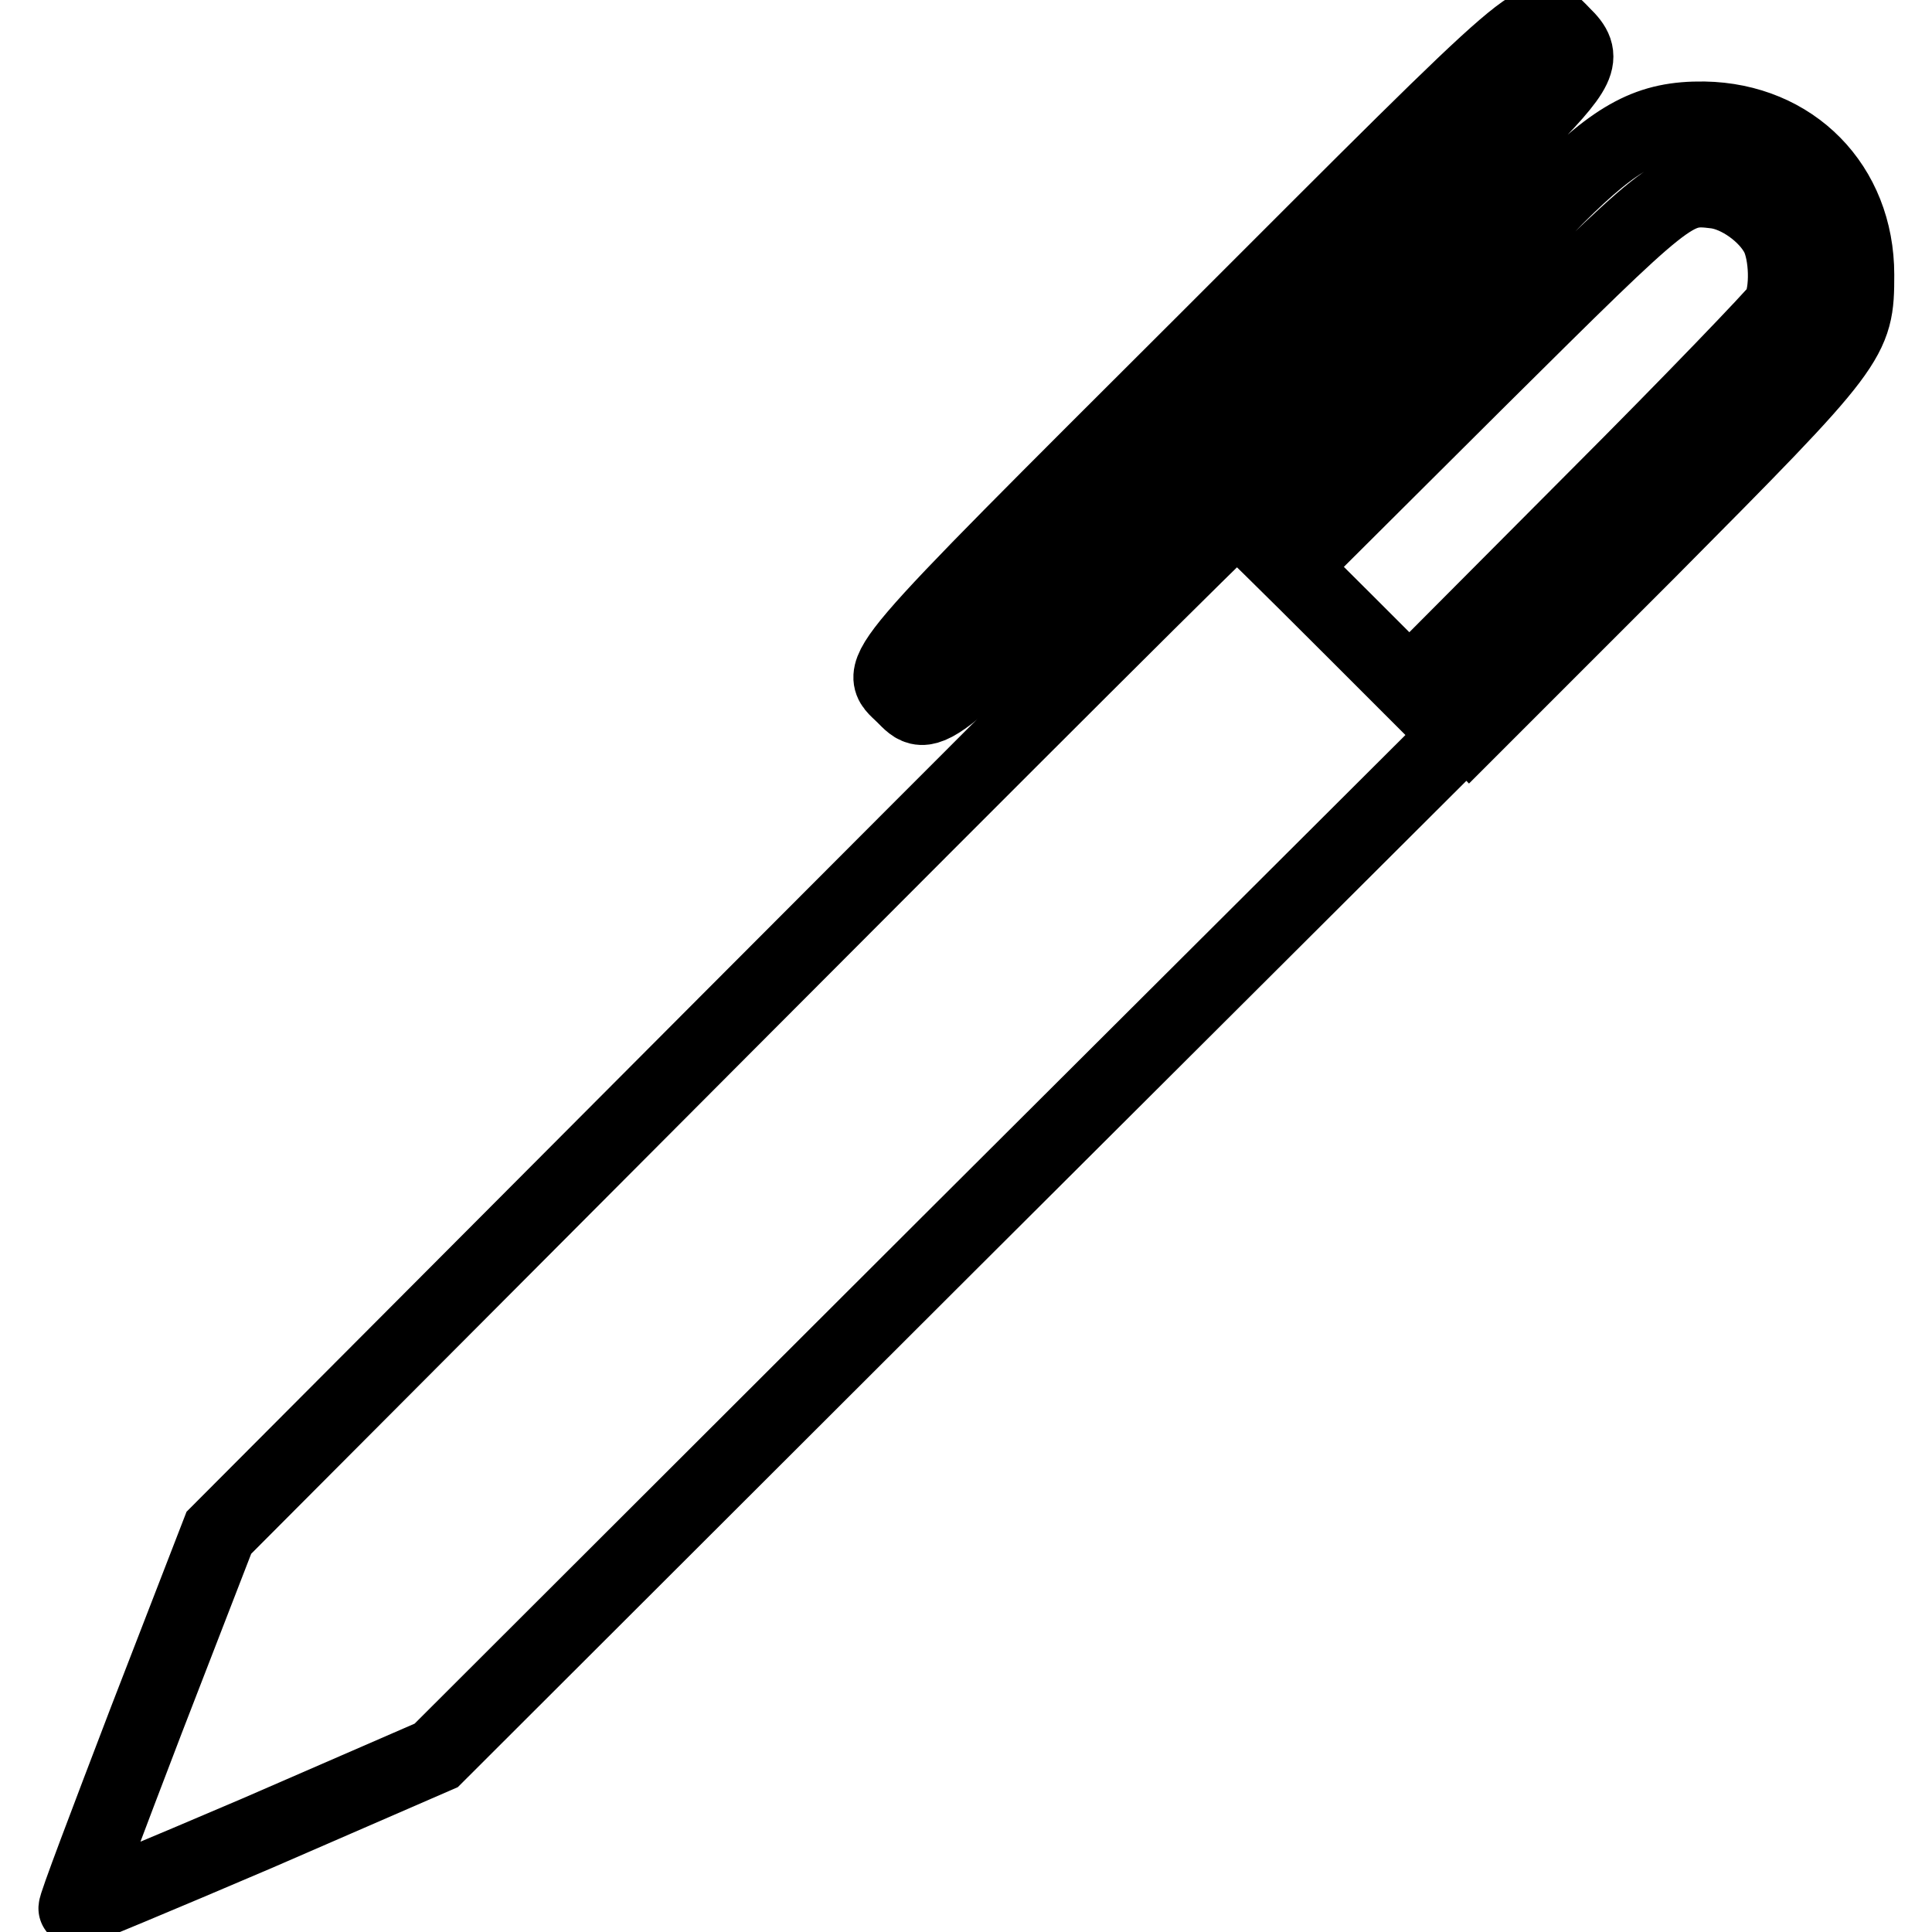
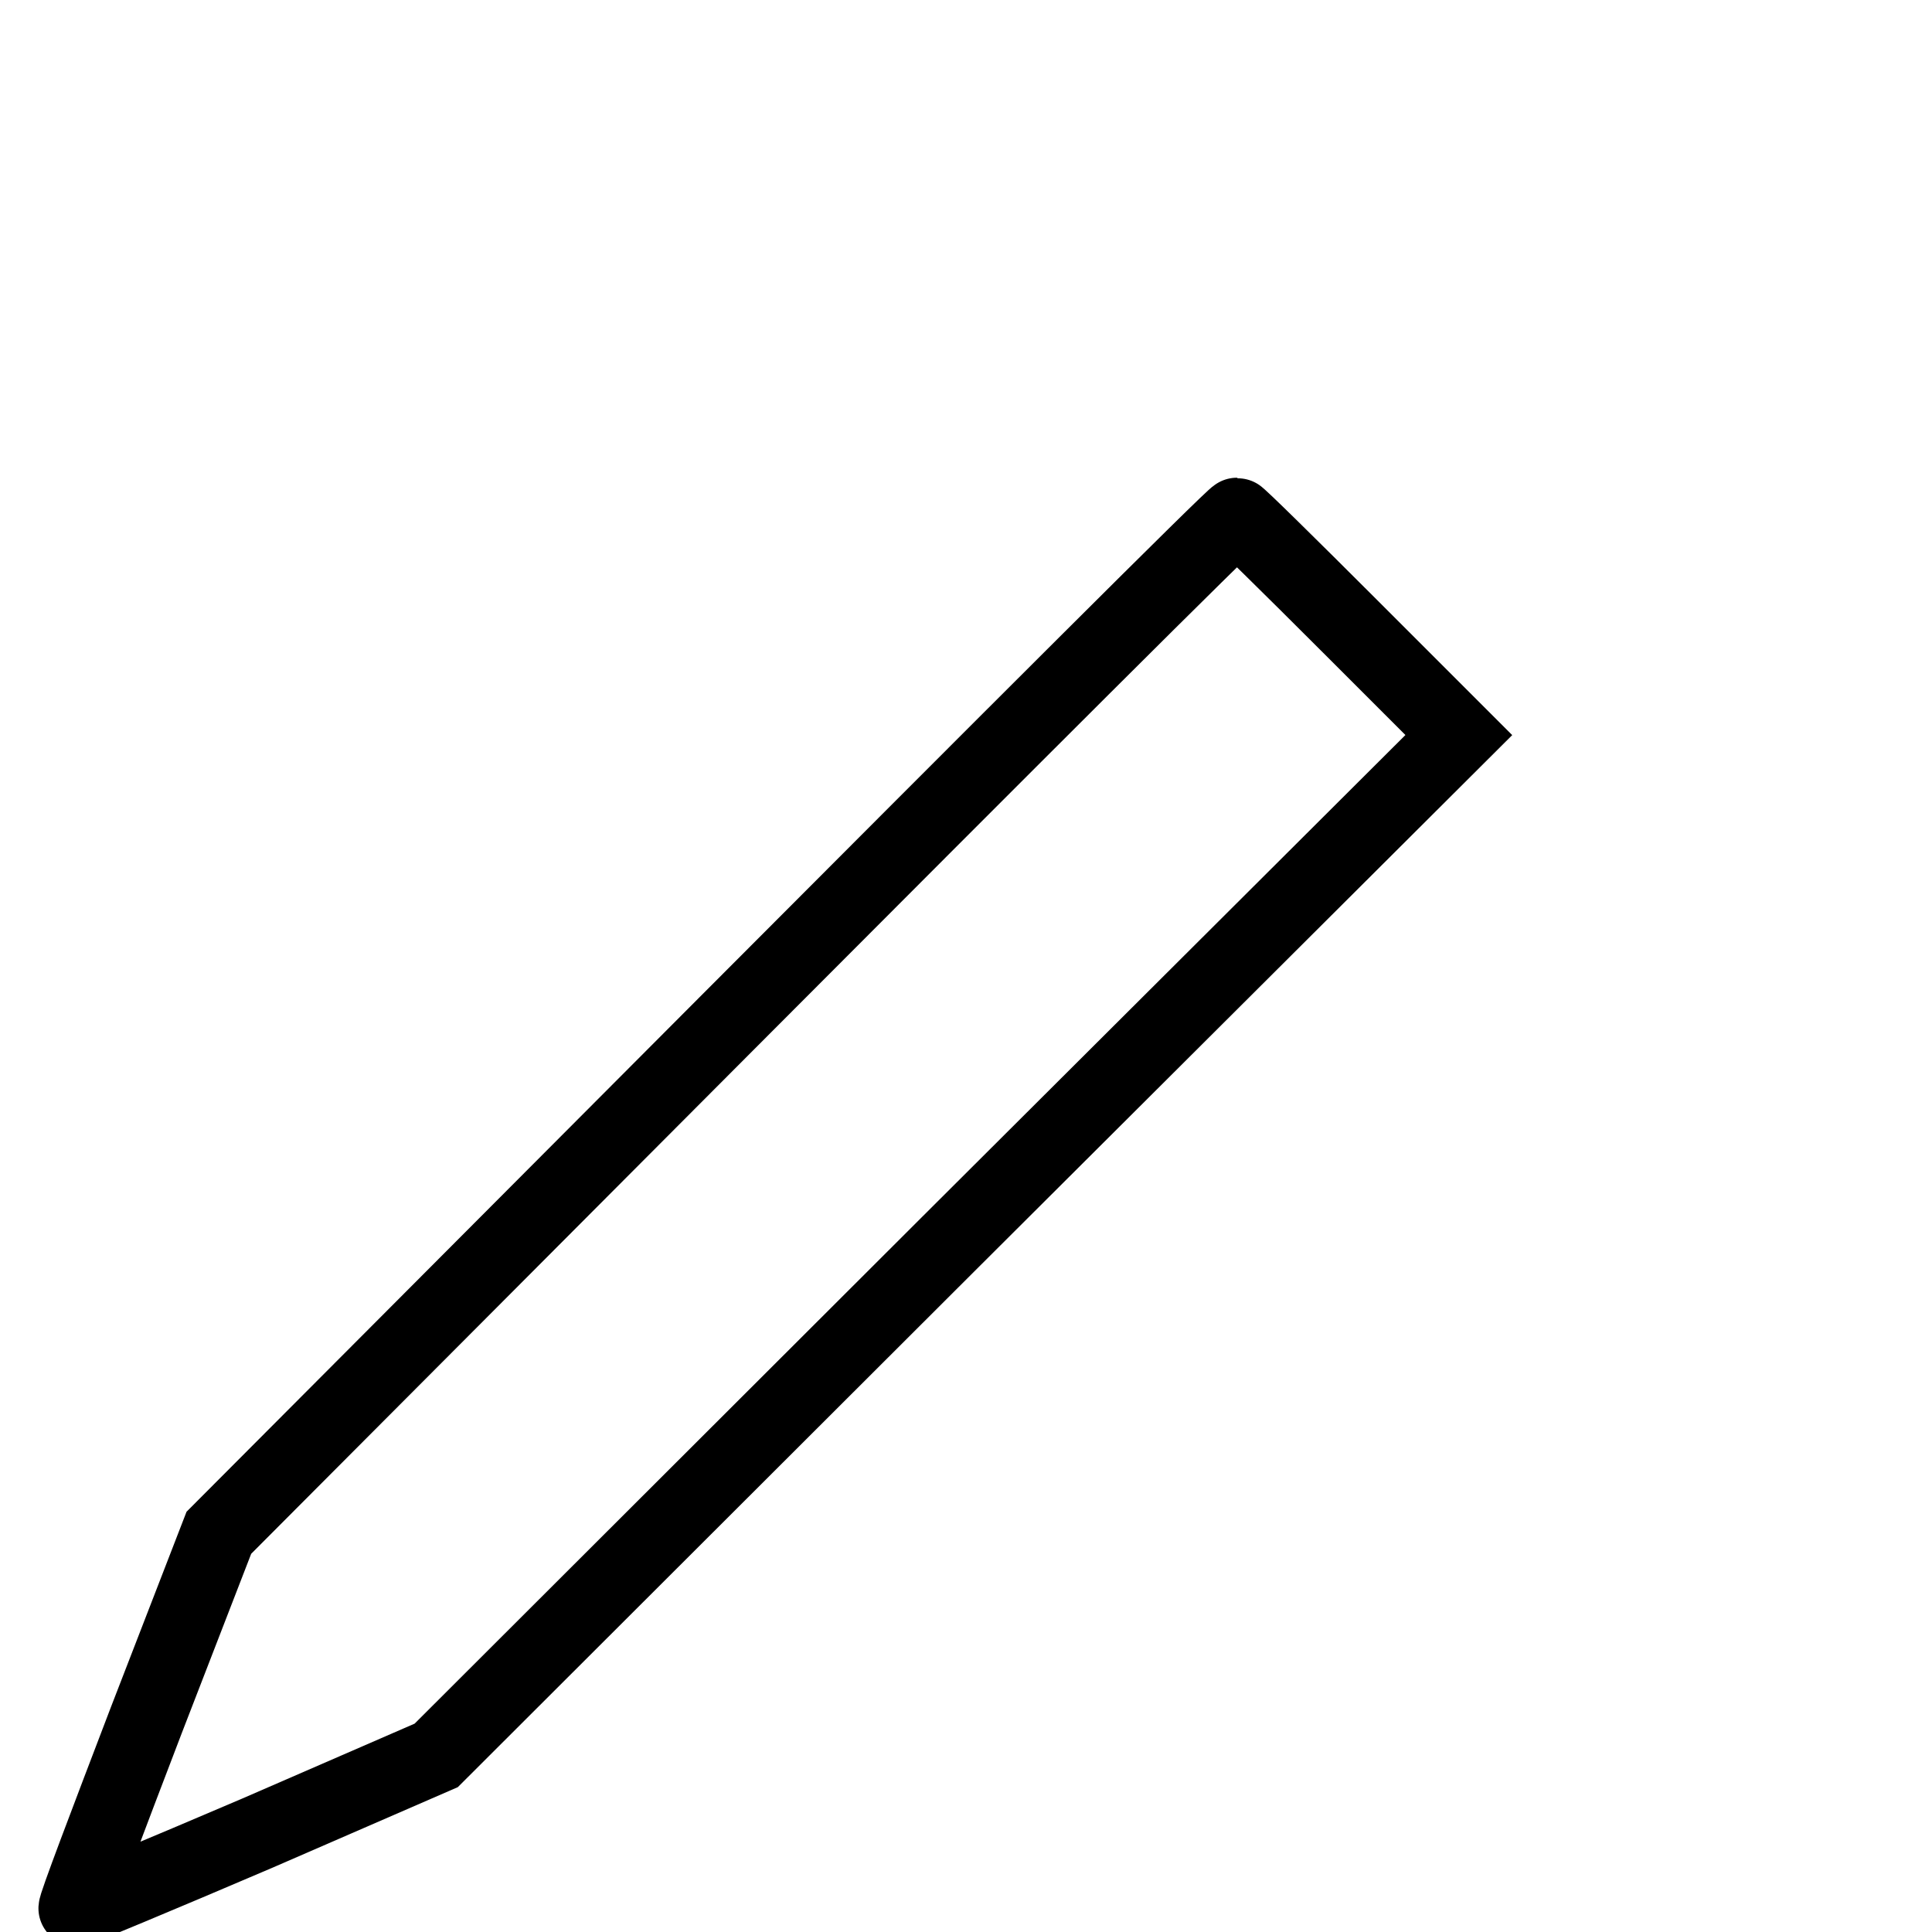
<svg xmlns="http://www.w3.org/2000/svg" version="1.1" x="0px" y="0px" viewBox="0 0 256 256" enable-background="new 0 0 256 256" xml:space="preserve">
  <g>
    <g>
      <g>
-         <path stroke-width="10" fill-opacity="0" stroke="#000000" d="M160,45c-45.5,45.4-43.9,43.6-40.3,47.1c3.5,3.5,2.6,4.2,35.9-29.1l30.7-30.7l3.5,3.5l3.4,3.4l-14,14l-14,14l3.4,3.4l3.4,3.5l23.9-23.8c25.5-25.3,25.9-25.7,31.5-25c3,0.4,6.7,3,8.2,5.9c1.2,2.4,1.4,7.4,0.2,9.7c-0.5,0.8-11.4,12.2-24.4,25.2l-23.6,23.7l3.5,3.4l3.4,3.5l23.8-23.8C245.6,45.6,246,45.1,246,36.4c0-11.8-8.5-20.4-20.2-20.6c-7.2-0.1-11.5,2.2-19.6,10.3l-6.1,6.3l-3.5-3.4l-3.5-3.4l7.8-7.9c8.6-8.7,9.3-10.1,6.2-13.1C203.6,1.1,205.5-0.5,160,45z" />
        <path stroke-width="10" fill-opacity="0" stroke="#000000" d="M96.2,135.7l-67.2,67.4l-9.6,24.8c-5.2,13.6-9.5,24.9-9.3,25c0.1,0.1,10.9-4.4,24-10l23.7-10.3l67.7-67.6l67.8-67.6l-14.5-14.5c-8-8-14.7-14.6-14.9-14.6C163.5,68.3,133.1,98.7,96.2,135.7z" />
      </g>
    </g>
  </g>
</svg>